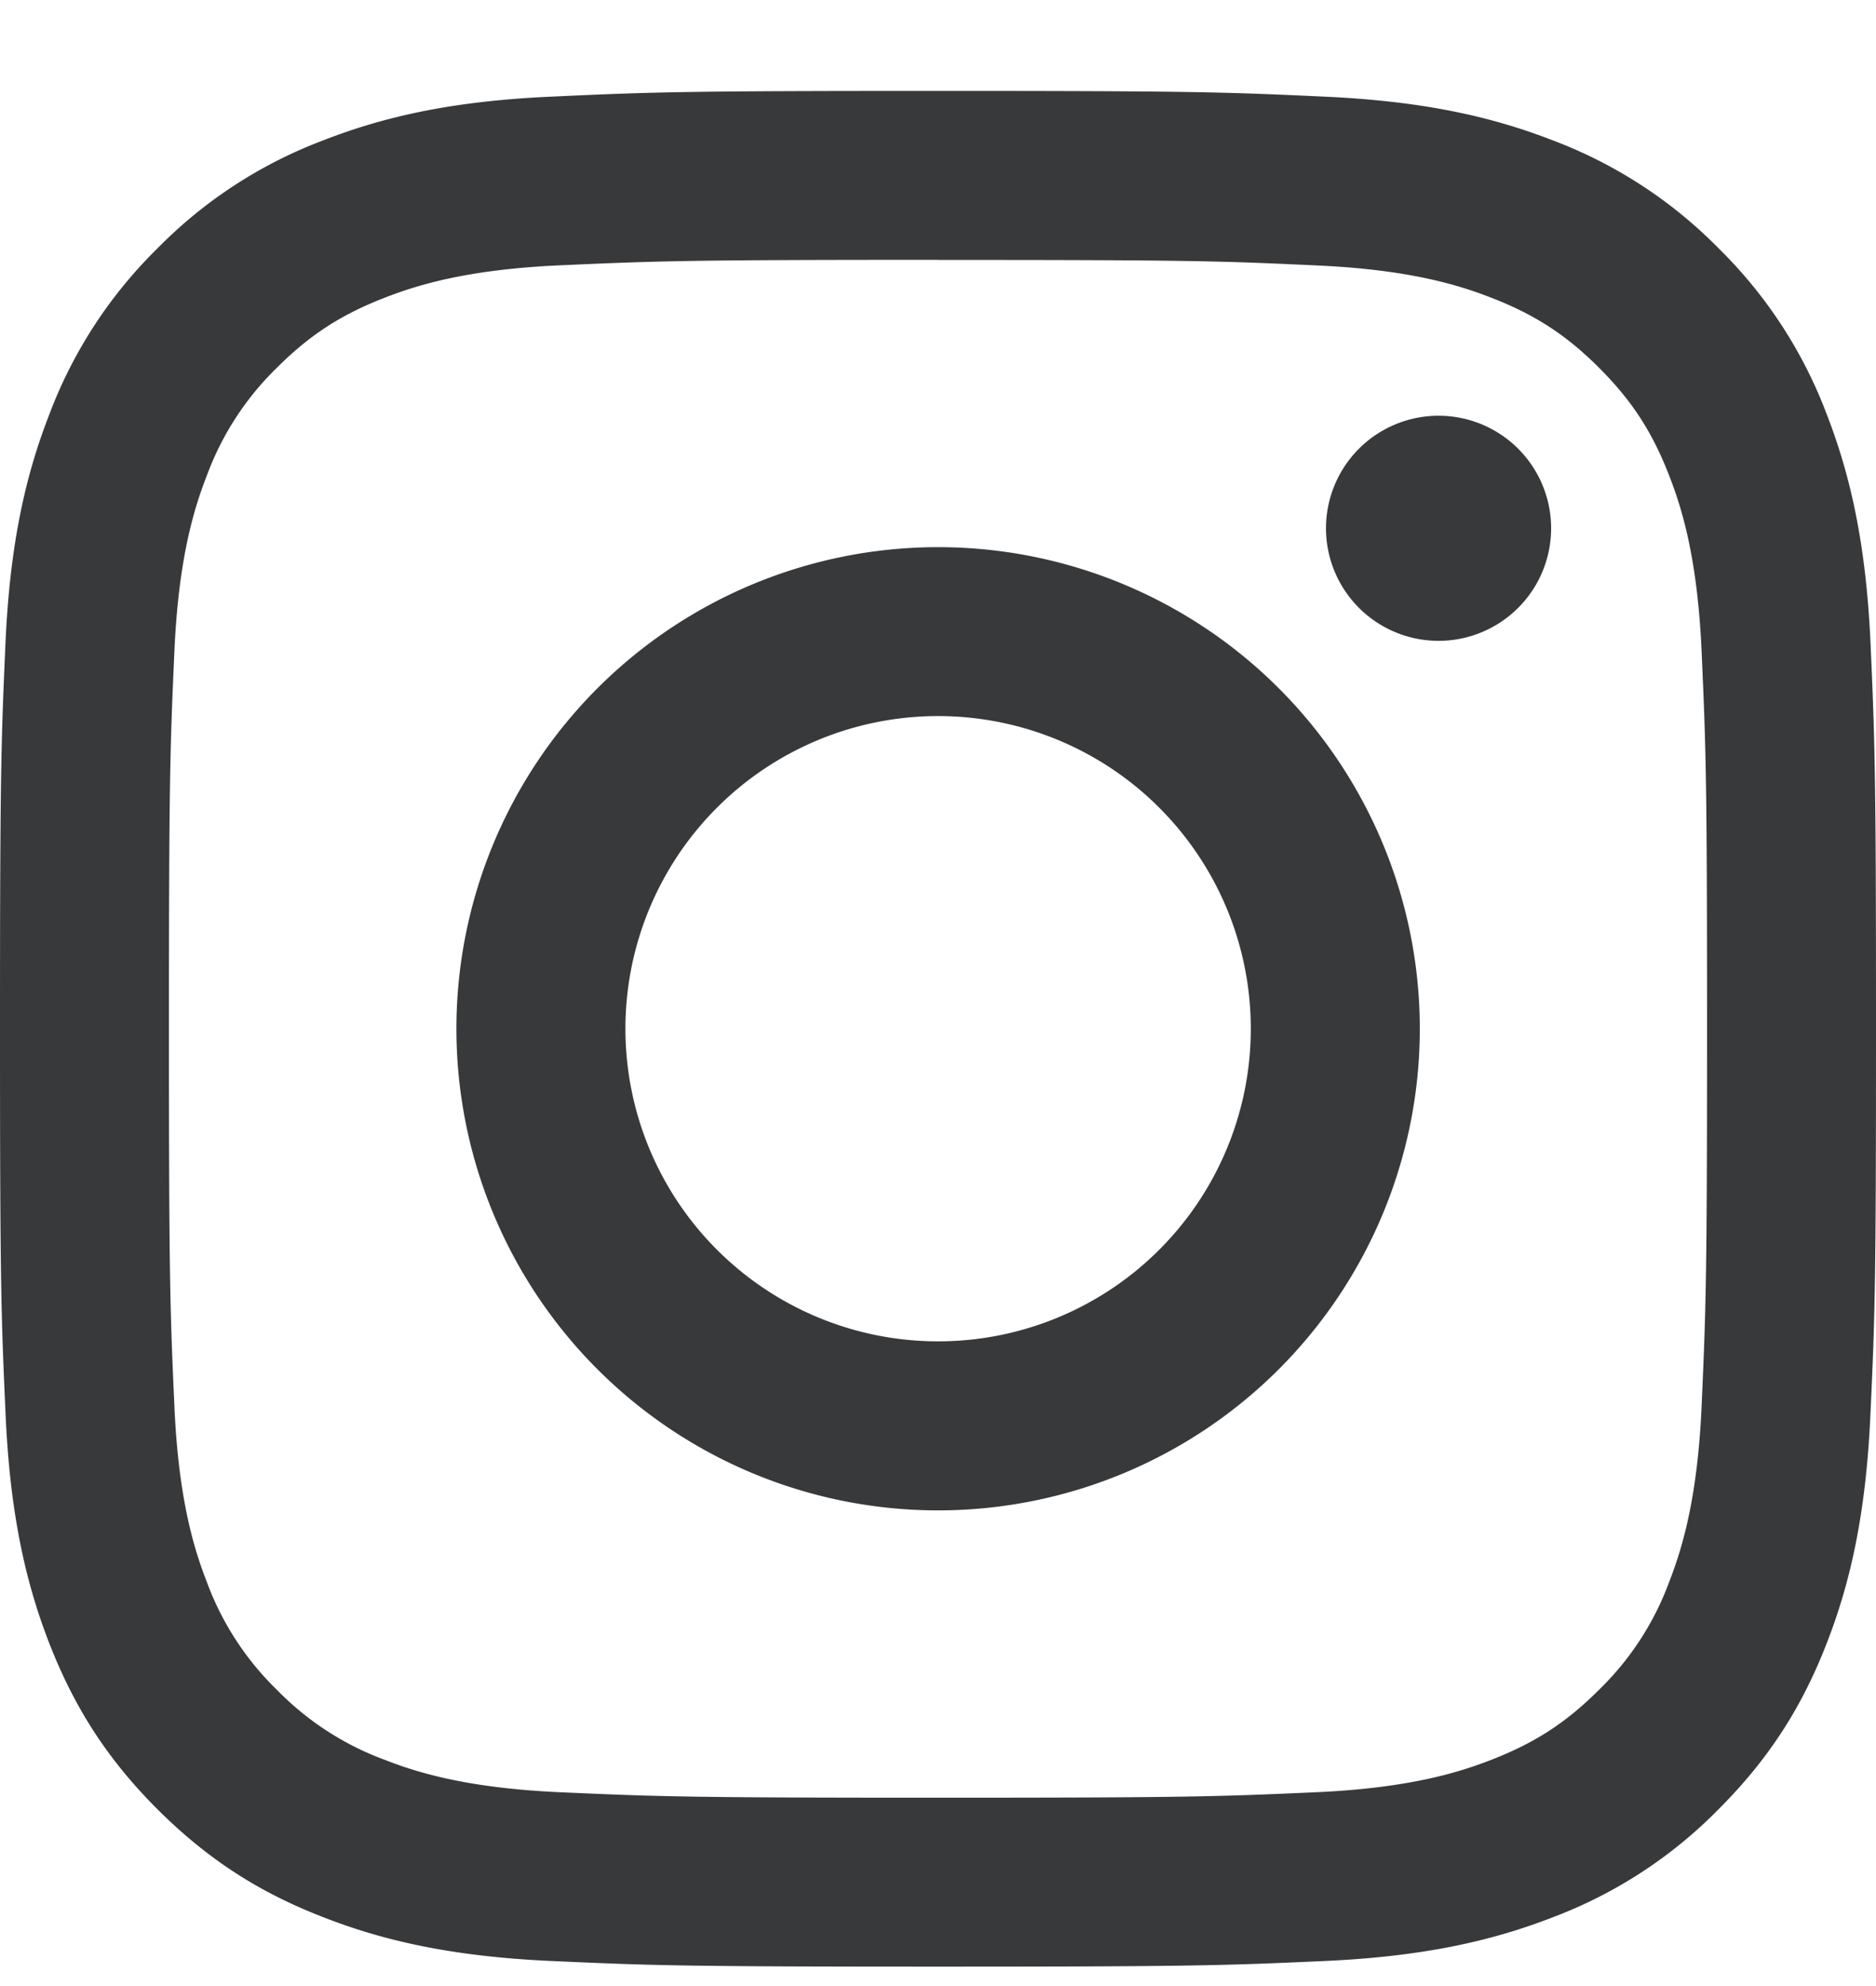
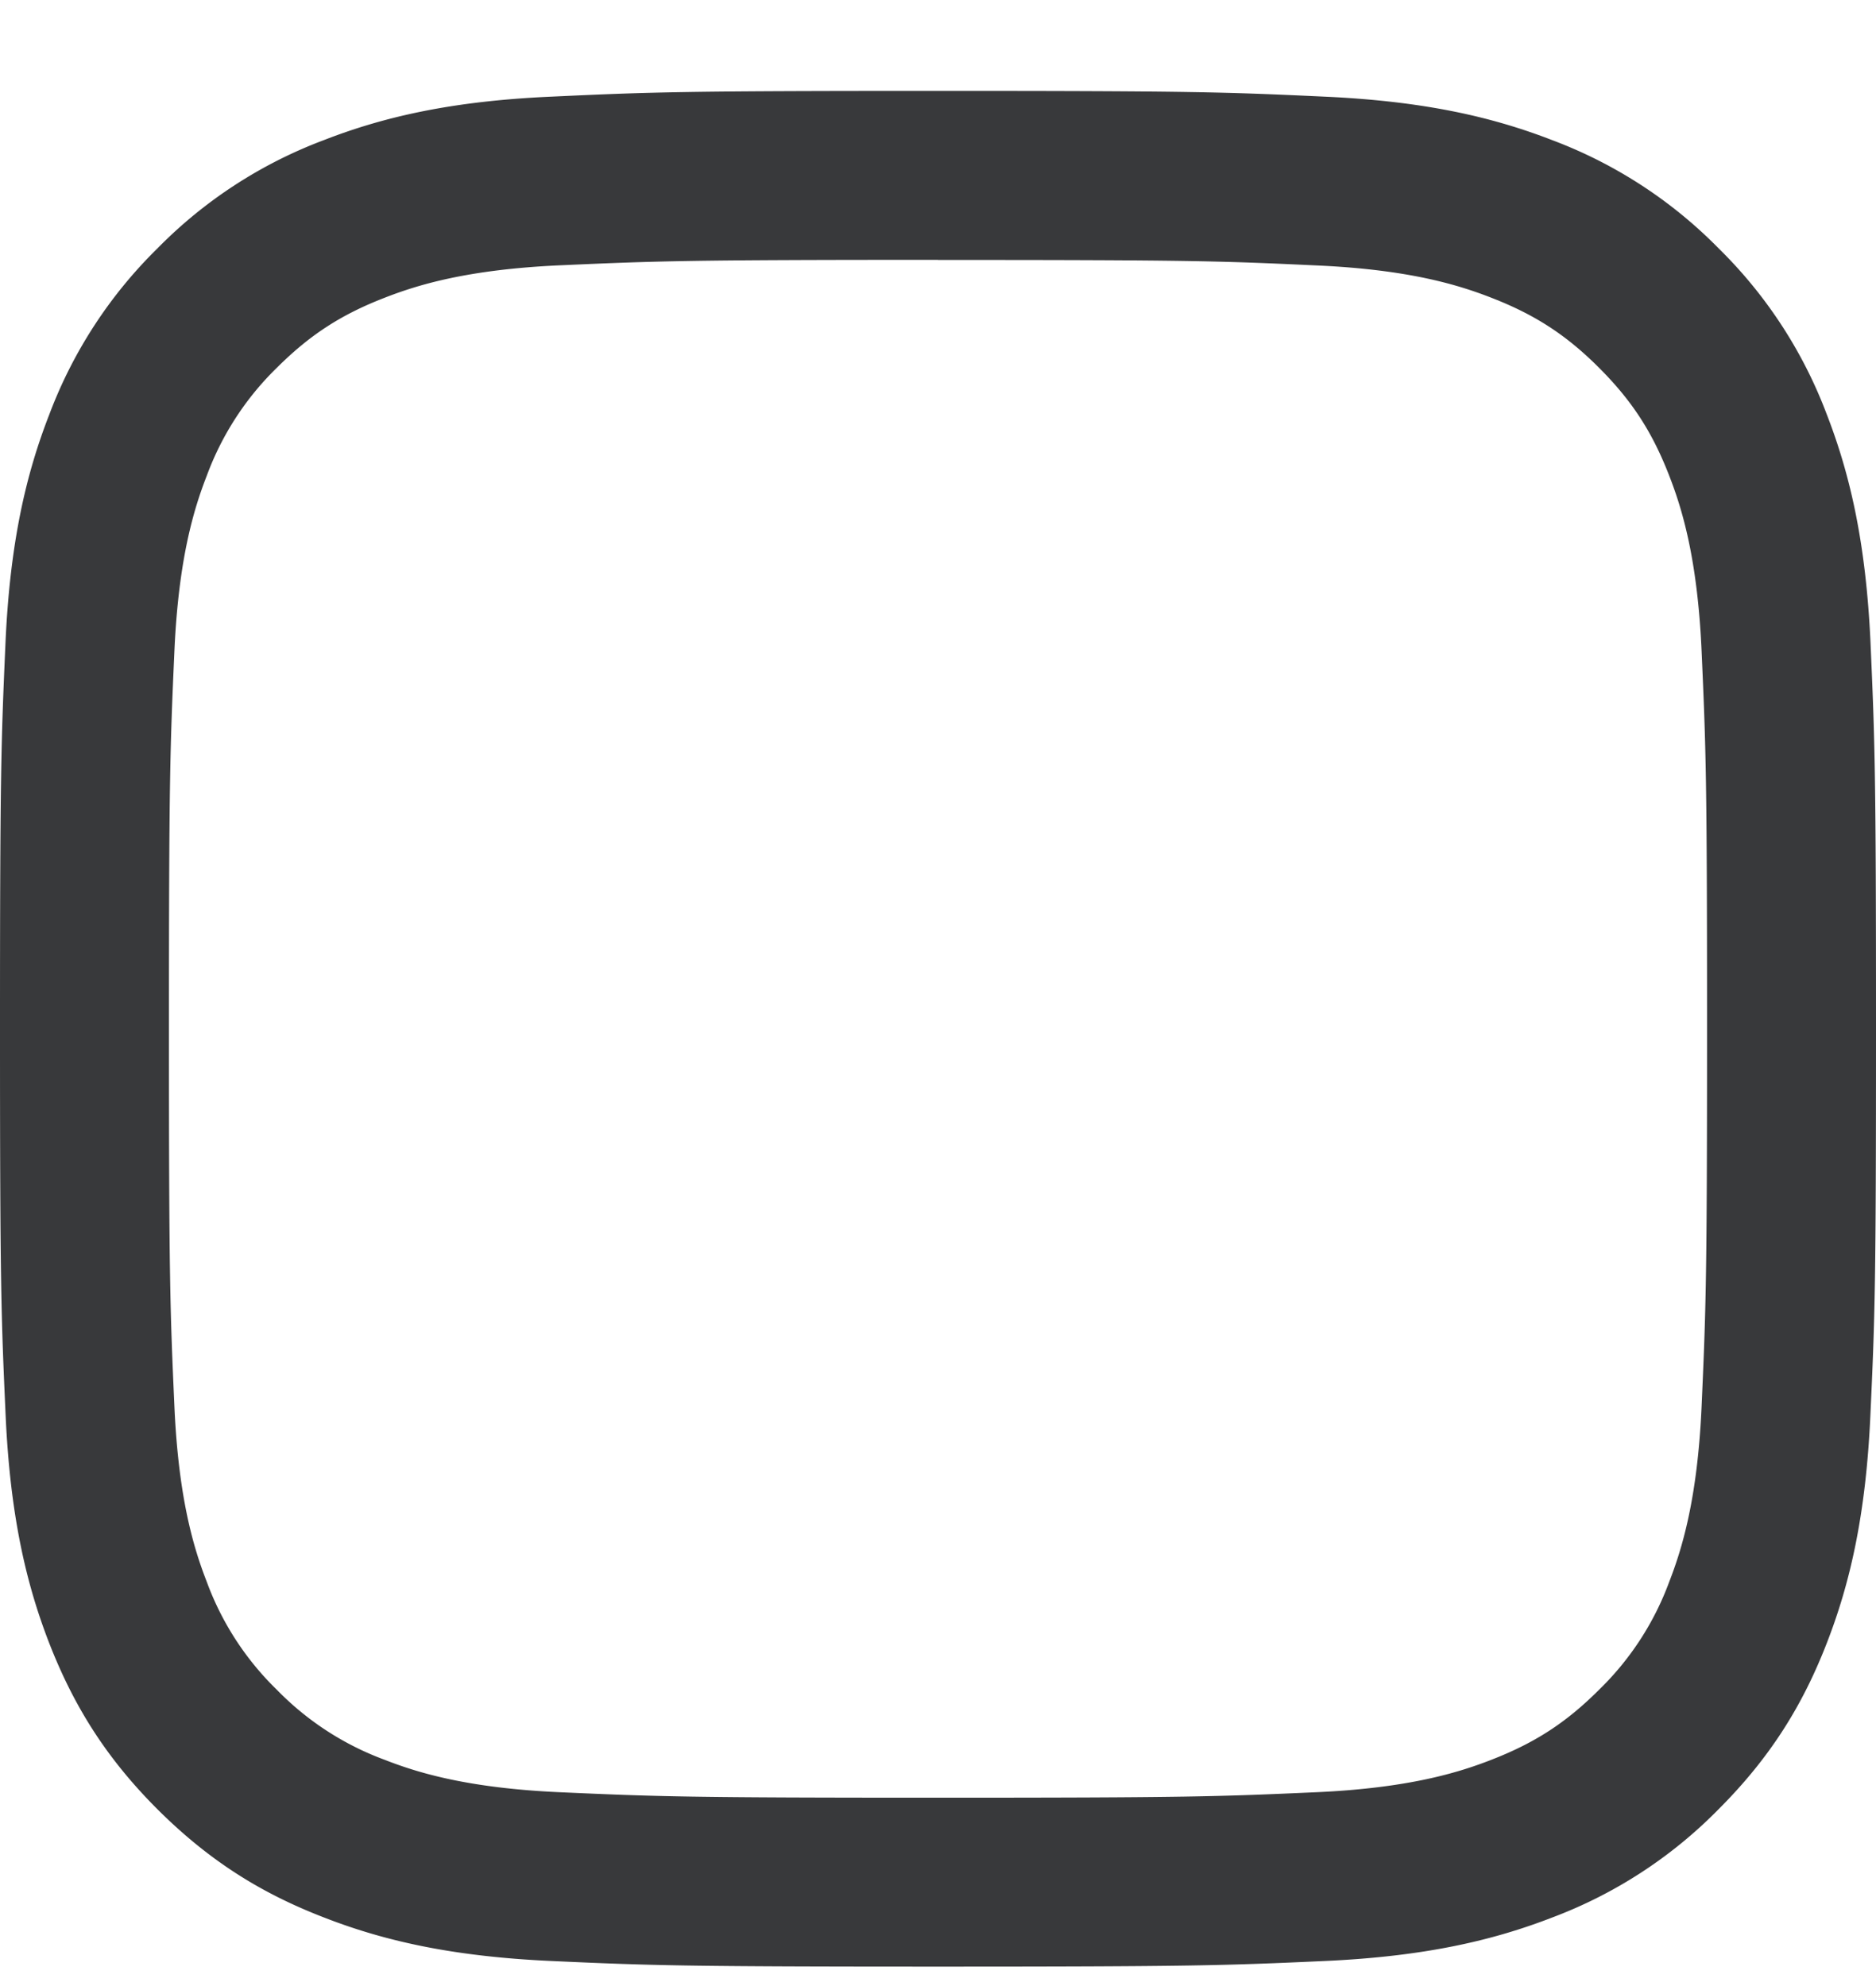
<svg xmlns="http://www.w3.org/2000/svg" width="17" height="18" fill="none">
  <path d="M8.5 2.356c2.27 0 2.538.008 3.435.05.828.037 1.278.175 1.578.292.397.154.68.338.977.635.298.298.482.581.636.978.117.3.255.75.293 1.578.04.896.05 1.165.05 3.435s-.01 2.538-.05 3.435c-.038.829-.177 1.279-.293 1.578a2.63 2.63 0 01-.636.978c-.297.297-.58.481-.977.635-.3.117-.75.255-1.578.293-.896.04-1.165.05-3.435.05s-2.539-.01-3.435-.05c-.829-.038-1.279-.176-1.578-.293a2.636 2.636 0 01-.978-.635 2.628 2.628 0 01-.635-.978c-.117-.3-.255-.75-.293-1.578-.04-.896-.05-1.165-.05-3.435s.01-2.538.05-3.435c.038-.828.176-1.278.293-1.578a2.64 2.64 0 01.635-.978c.298-.297.58-.481.978-.635.3-.117.75-.255 1.578-.293.897-.04 1.165-.05 3.435-.05zm0-1.532c-2.309 0-2.598.01-3.505.052-.904.04-1.522.184-2.063.395a4.163 4.163 0 00-1.505.98 4.163 4.163 0 00-.98 1.505C.236 4.297.091 4.915.05 5.82.01 6.726 0 7.016 0 9.324c0 2.309.01 2.598.051 3.505.041.904.185 1.522.395 2.063.218.559.508 1.033.98 1.505.474.473.947.764 1.506.98.54.211 1.159.355 2.064.396.906.041 1.196.051 3.504.051 2.309 0 2.598-.01 3.505-.051.904-.041 1.522-.185 2.063-.395a4.163 4.163 0 001.505-.98c.473-.473.764-.947.981-1.506.21-.54.354-1.159.395-2.063.042-.907.051-1.196.051-3.505 0-2.308-.01-2.598-.05-3.505-.042-.904-.186-1.522-.396-2.063a4.163 4.163 0 00-.98-1.505 4.166 4.166 0 00-1.506-.98c-.541-.21-1.159-.354-2.064-.395C11.098.834 10.808.824 8.5.824z" fill="#38393B" />
-   <path d="M8.501 4.959a4.365 4.365 0 100 8.73 4.365 4.365 0 000-8.73zm0 7.198a2.833 2.833 0 110-5.667 2.833 2.833 0 010 5.667zm4.535-6.349a1.02 1.02 0 100-2.04 1.02 1.02 0 000 2.04z" fill="#38393B" />
</svg>